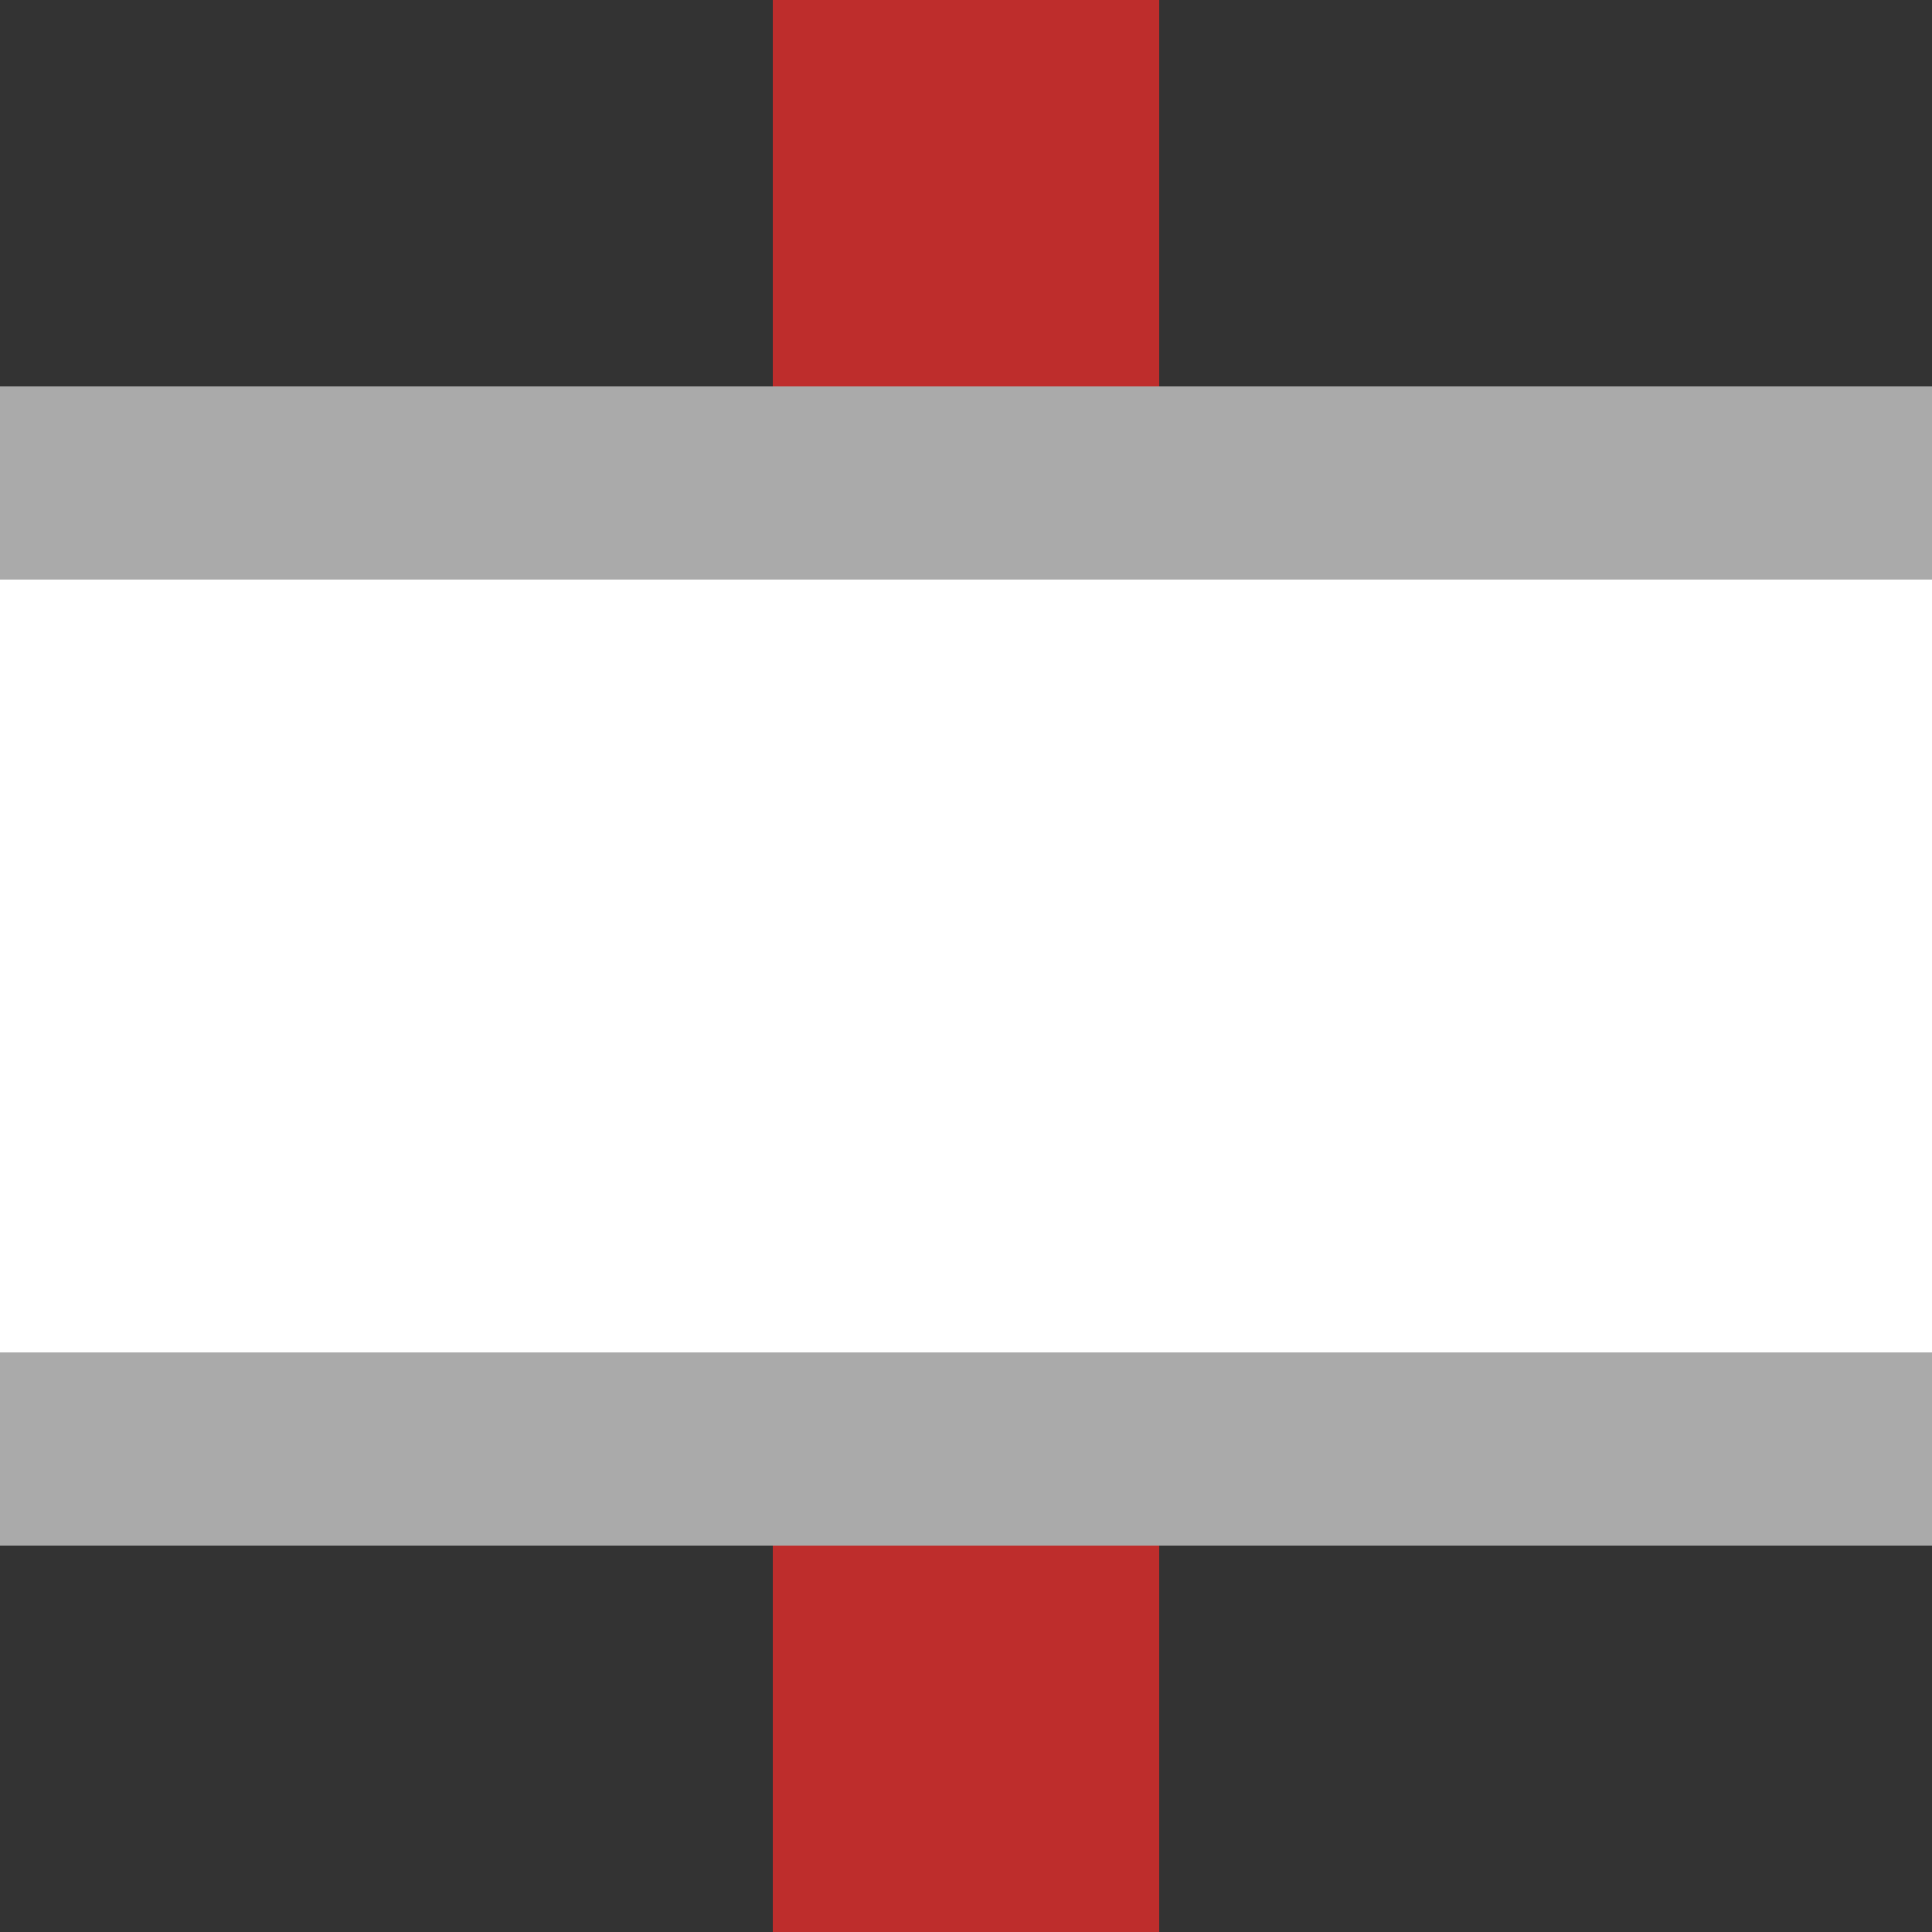
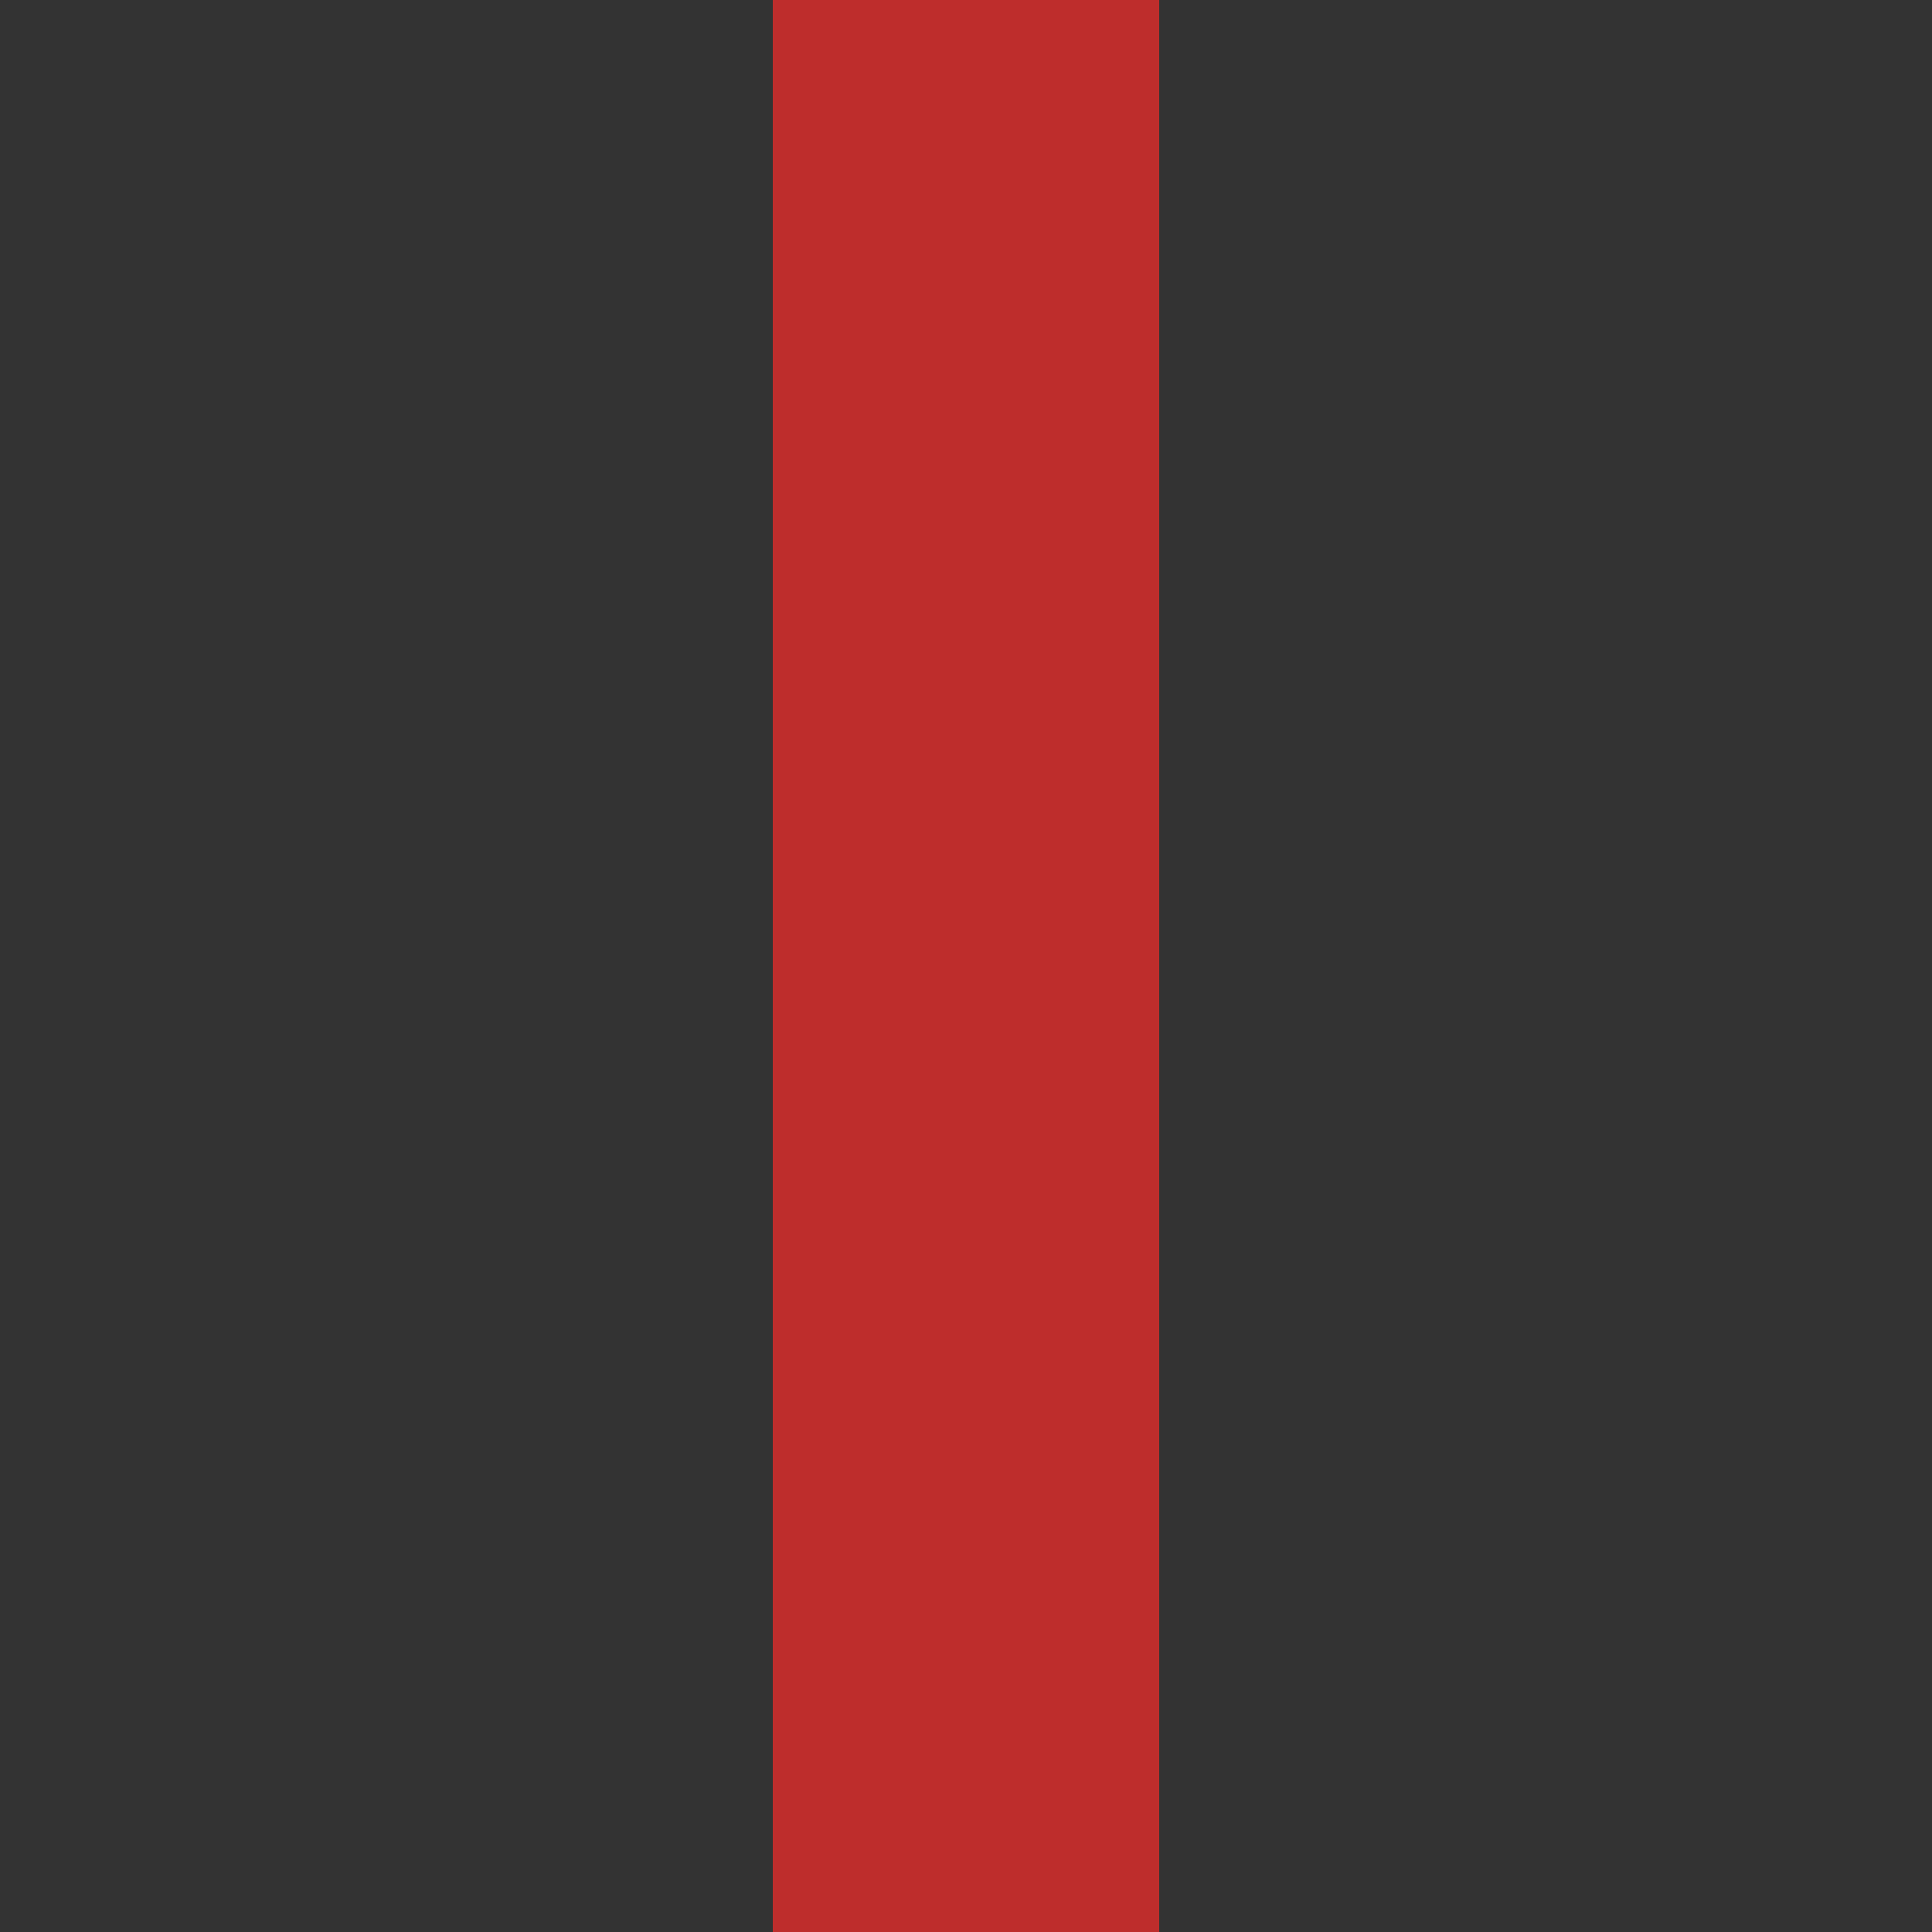
<svg xmlns="http://www.w3.org/2000/svg" width="500" height="500">
  <rect width="100%" height="100%" fill="#333333" stroke="none" />
  <title>eINT-M</title>
  <path stroke="#BE2D2C" d="M 250,0 V 500" stroke-width="100" />
-   <path stroke="#AAA" fill="#FFF" d="M 0,125 H 600 v 250 H 0" stroke-width="50" />
</svg>